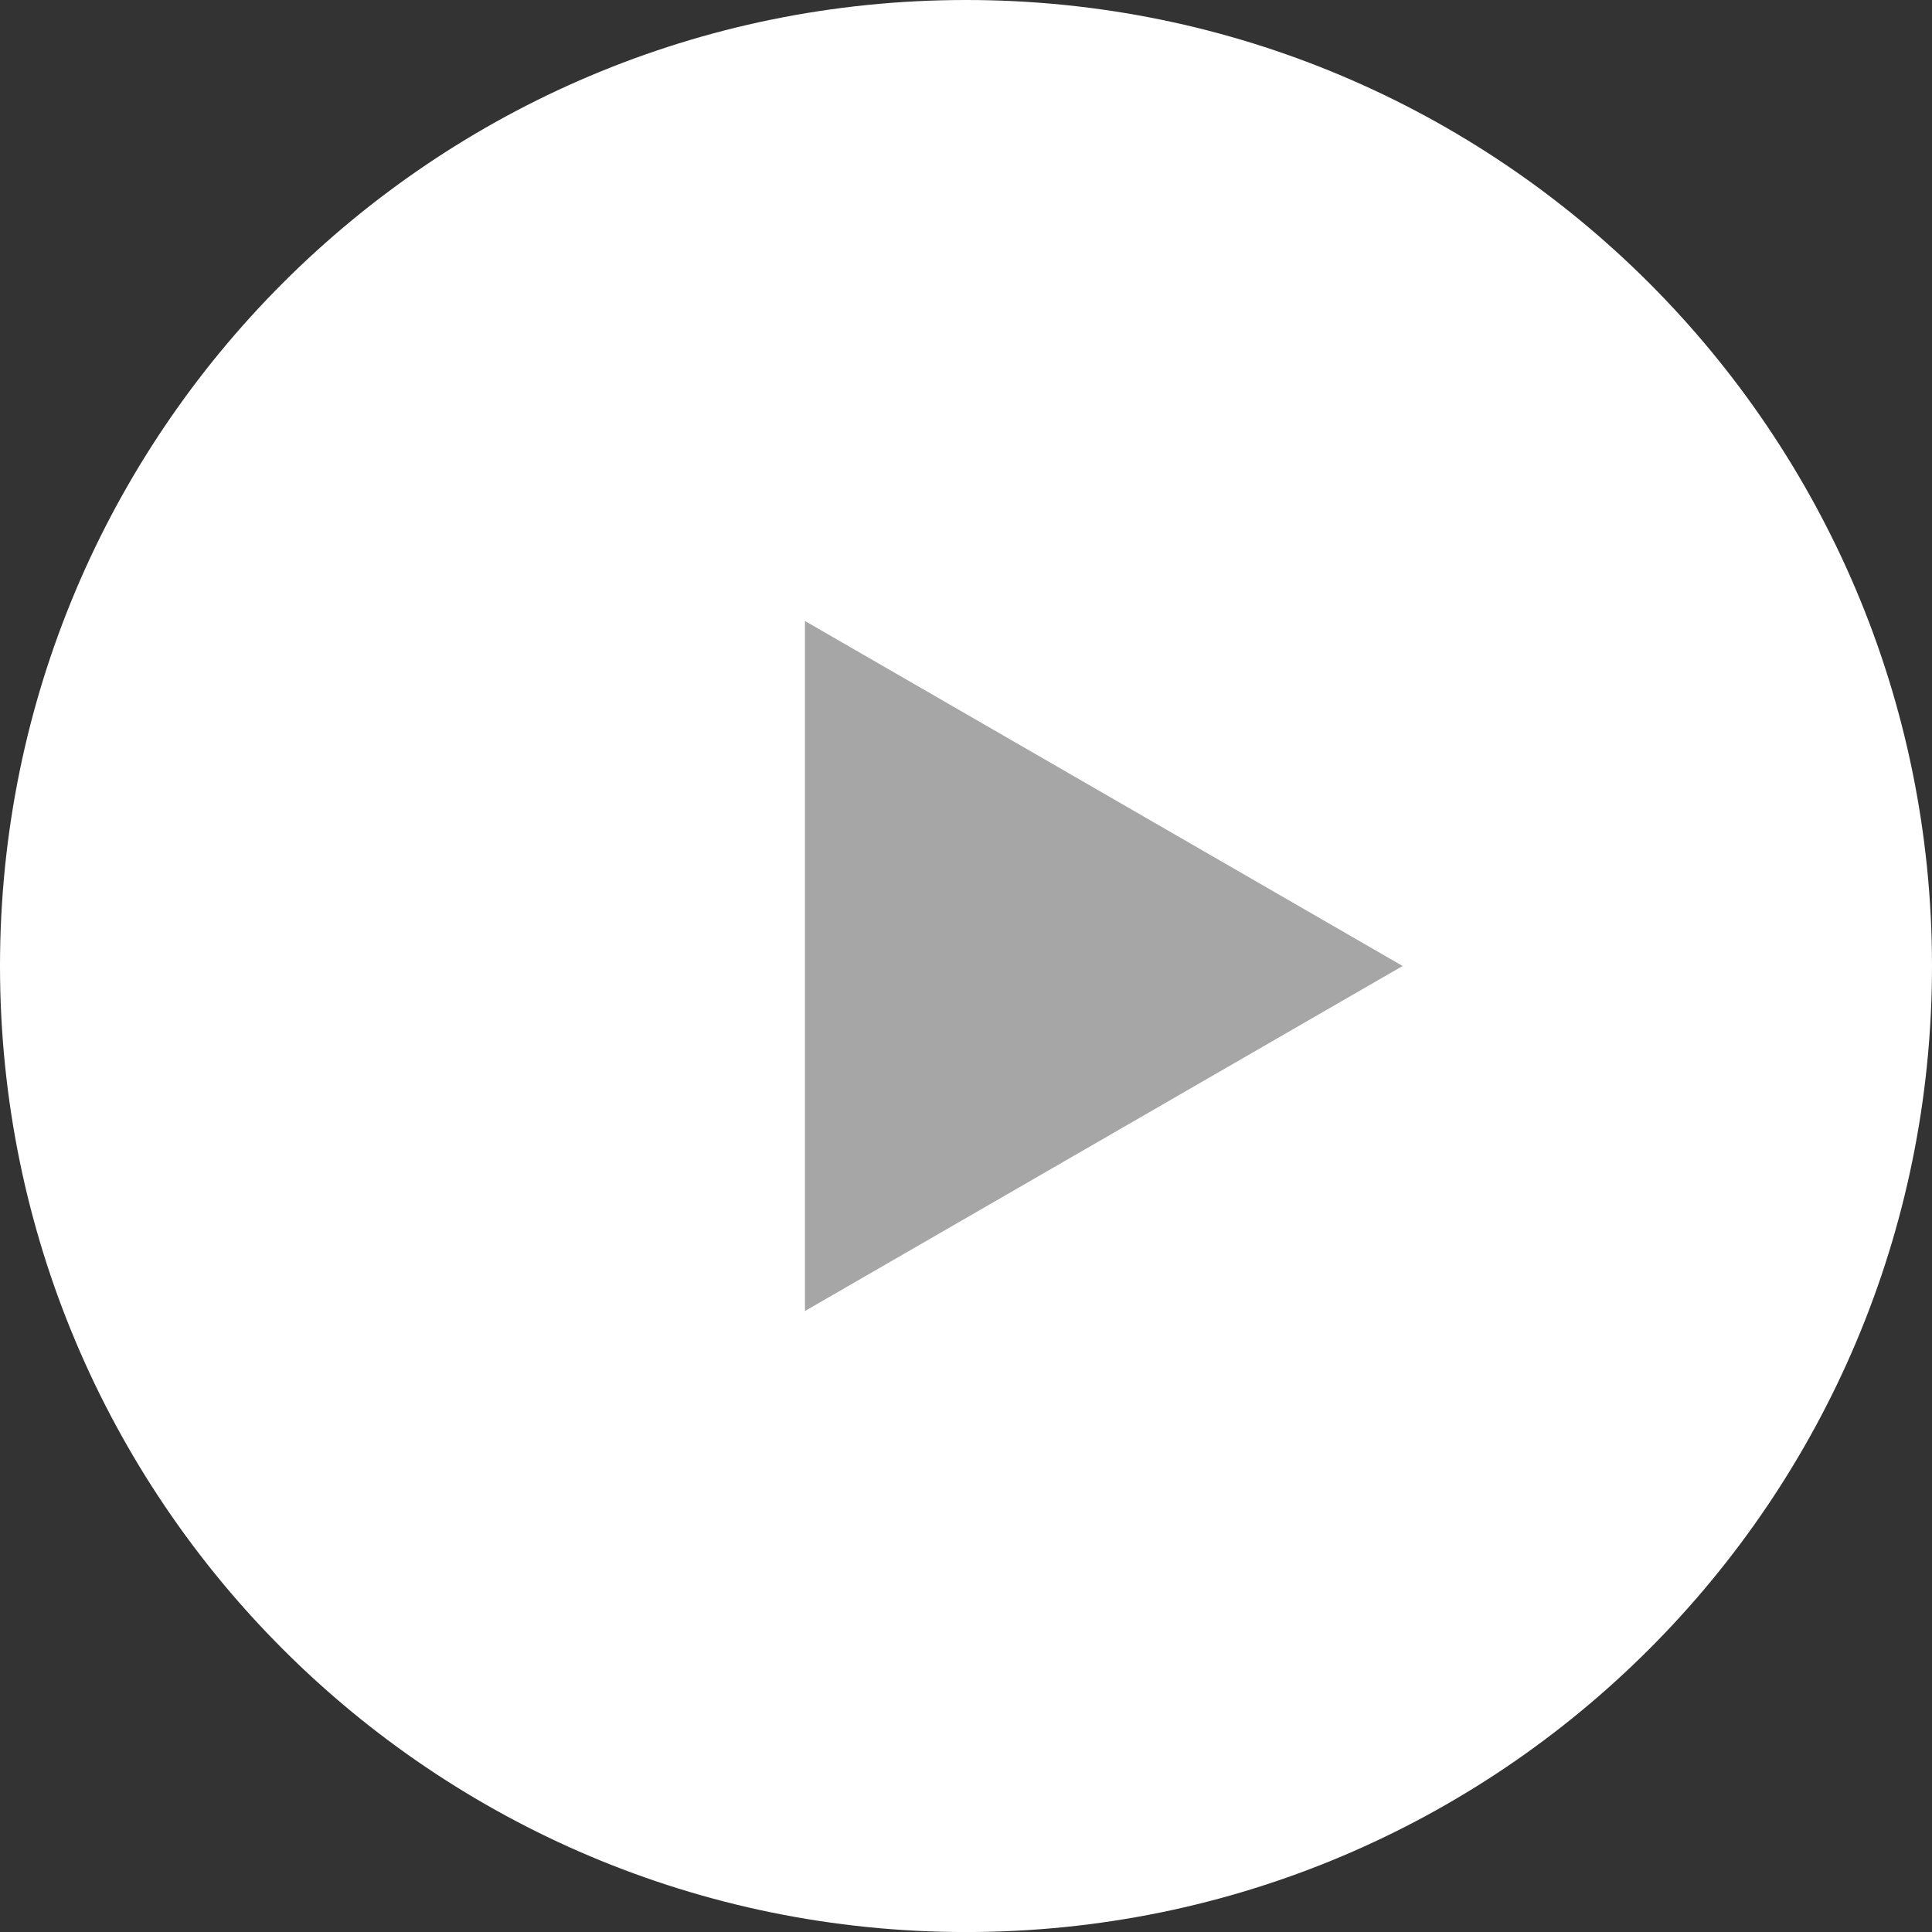
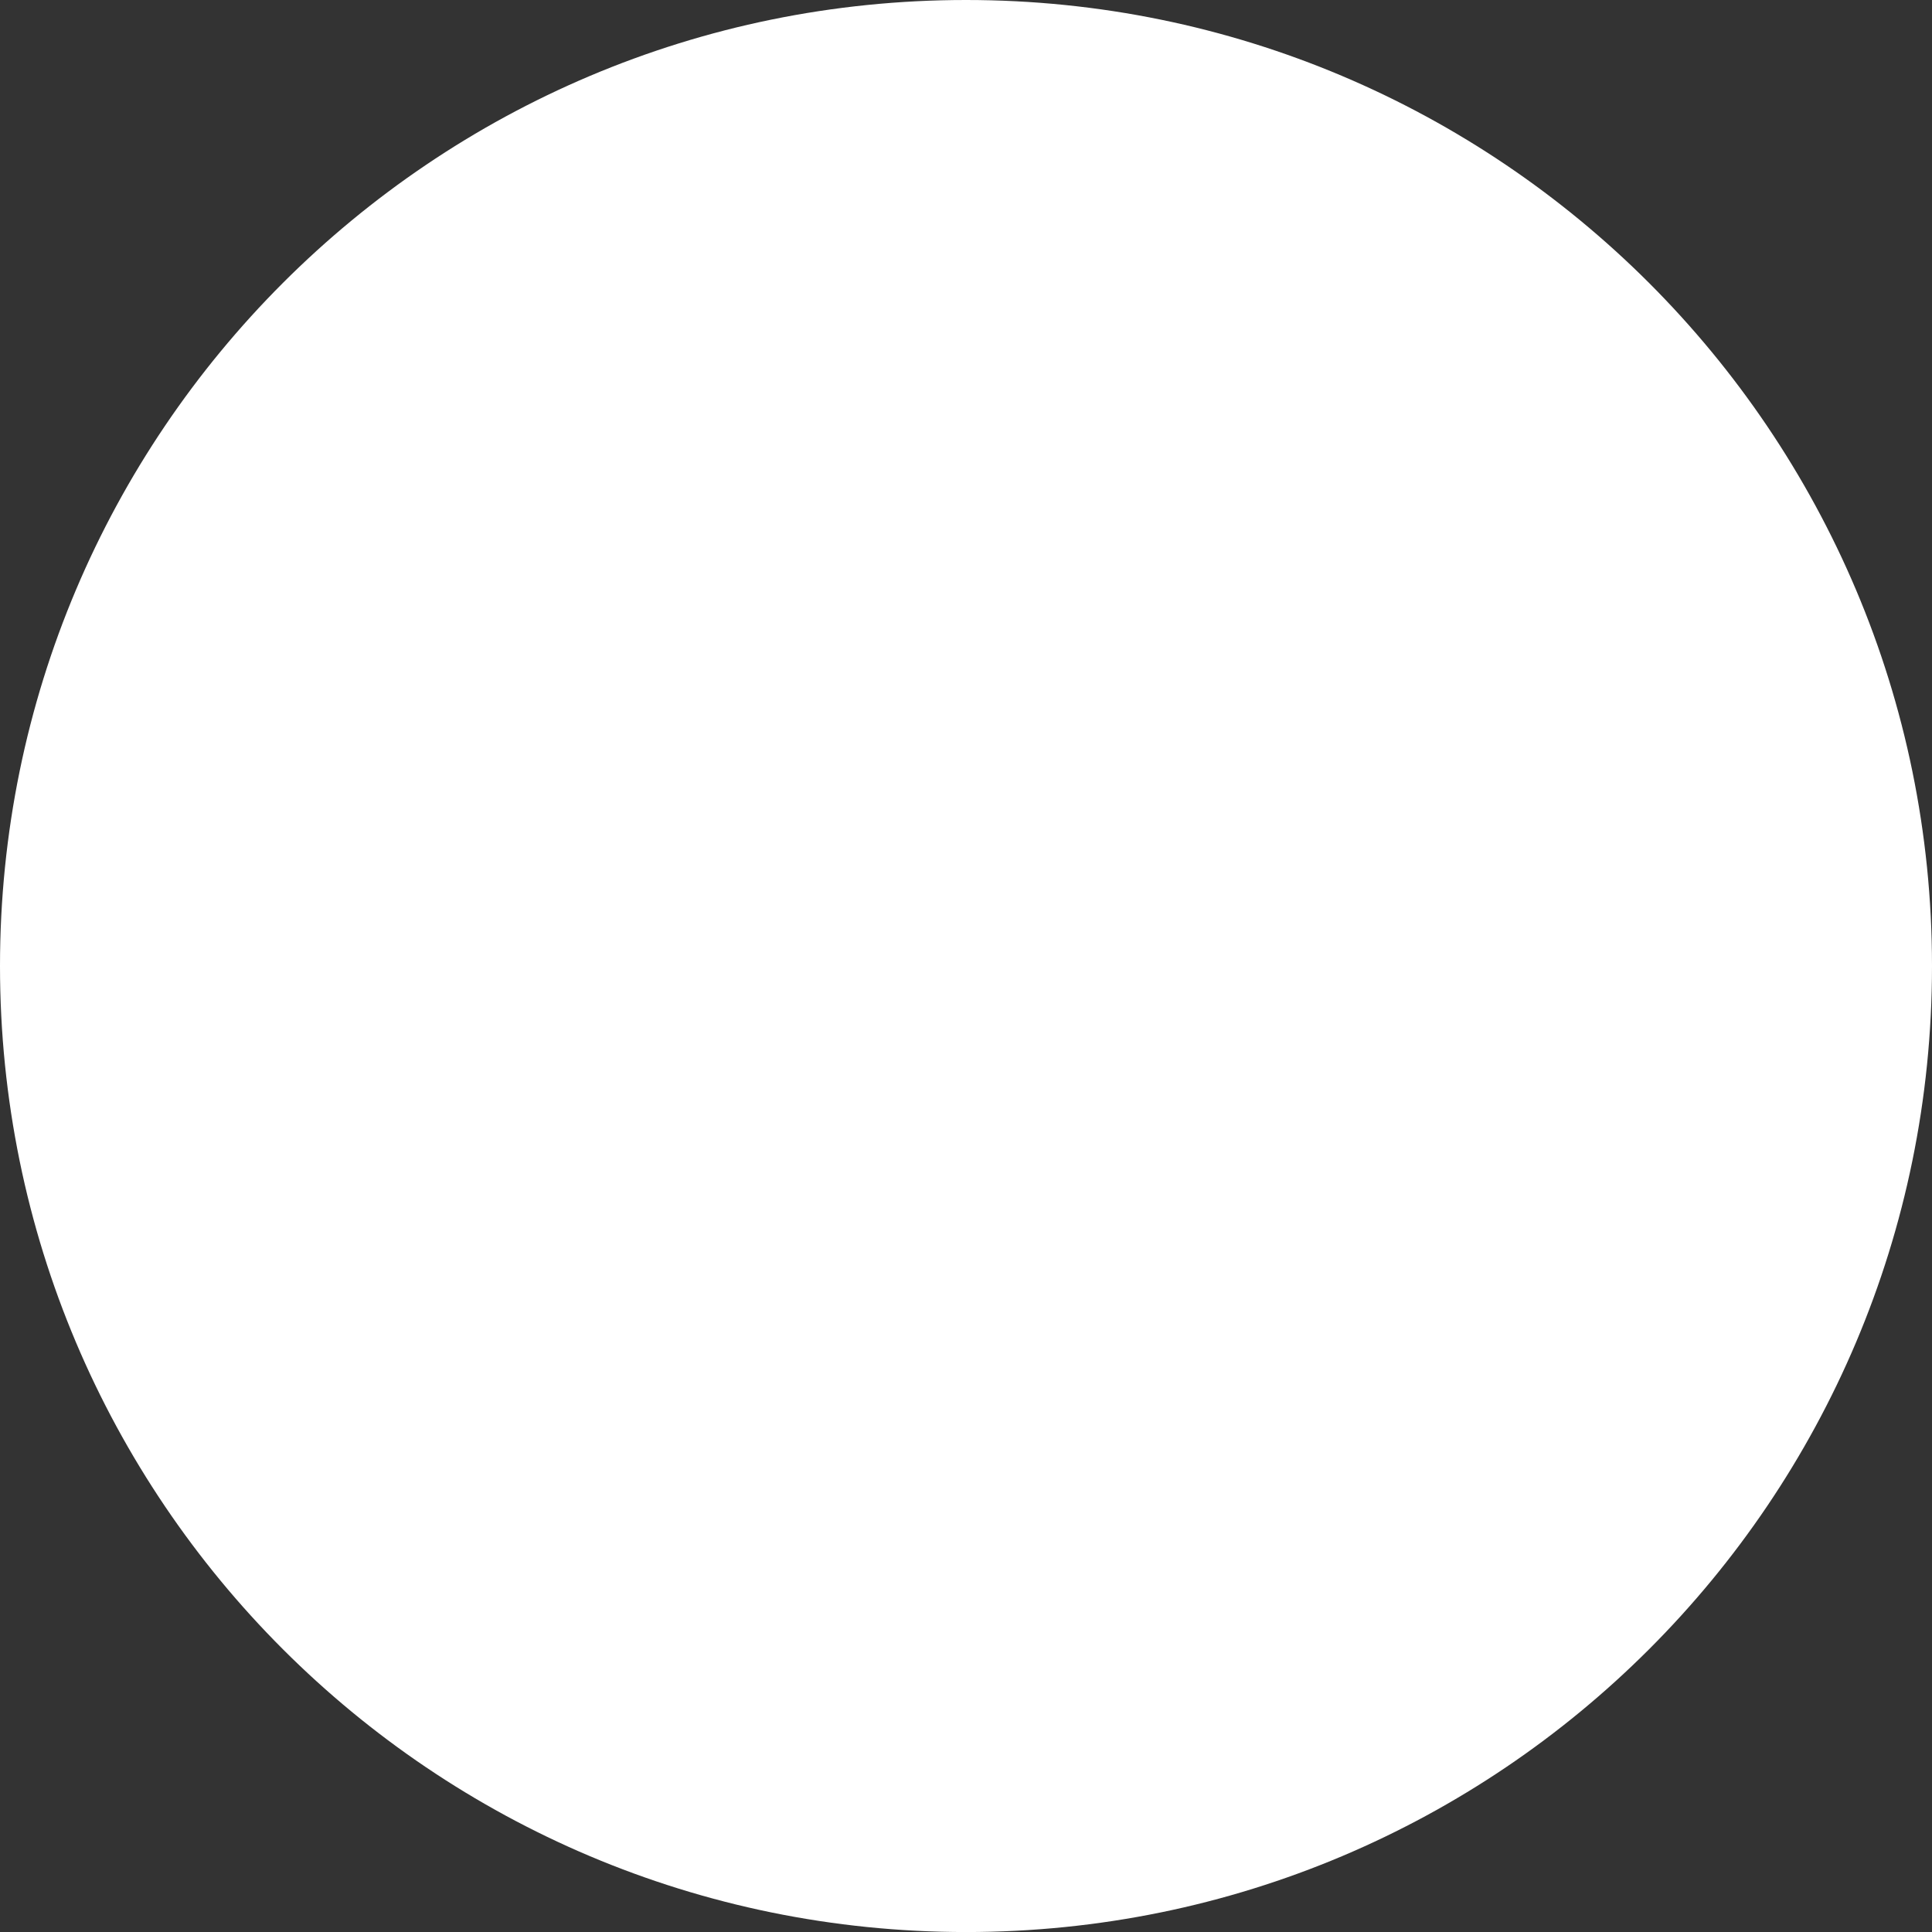
<svg xmlns="http://www.w3.org/2000/svg" enable-background="new 0 0 350 350.007" fill="#000000" height="350.007px" id="Layer_1" version="1.1" viewBox="0 0 350 350.007" width="350px" x="0px" xml:space="preserve" y="0px">
  <rect x="0" y="0" width="350" height="350.007" fill="#333333" stroke="none" />
  <g id="change1">
-     <path d="M350,174.996c0,96.729-78.338,175.011-174.989,175.011C78.324,350.007,0,271.726,0,174.996   C0,78.363,78.324,0,175.004,0C271.654,0,350,78.363,350,174.996z" fill="#ffffff" />
+     <path d="M350,174.996c0,96.729-78.338,175.011-174.989,175.011C78.324,350.007,0,271.726,0,174.996   C0,78.363,78.324,0,175.004,0C271.654,0,350,78.363,350,174.996" fill="#ffffff" />
  </g>
  <g id="change2">
-     <polygon fill="#a6a6a6" points="145.825,112.496 254.098,174.996 145.825,237.504  " />
-   </g>
+     </g>
</svg>